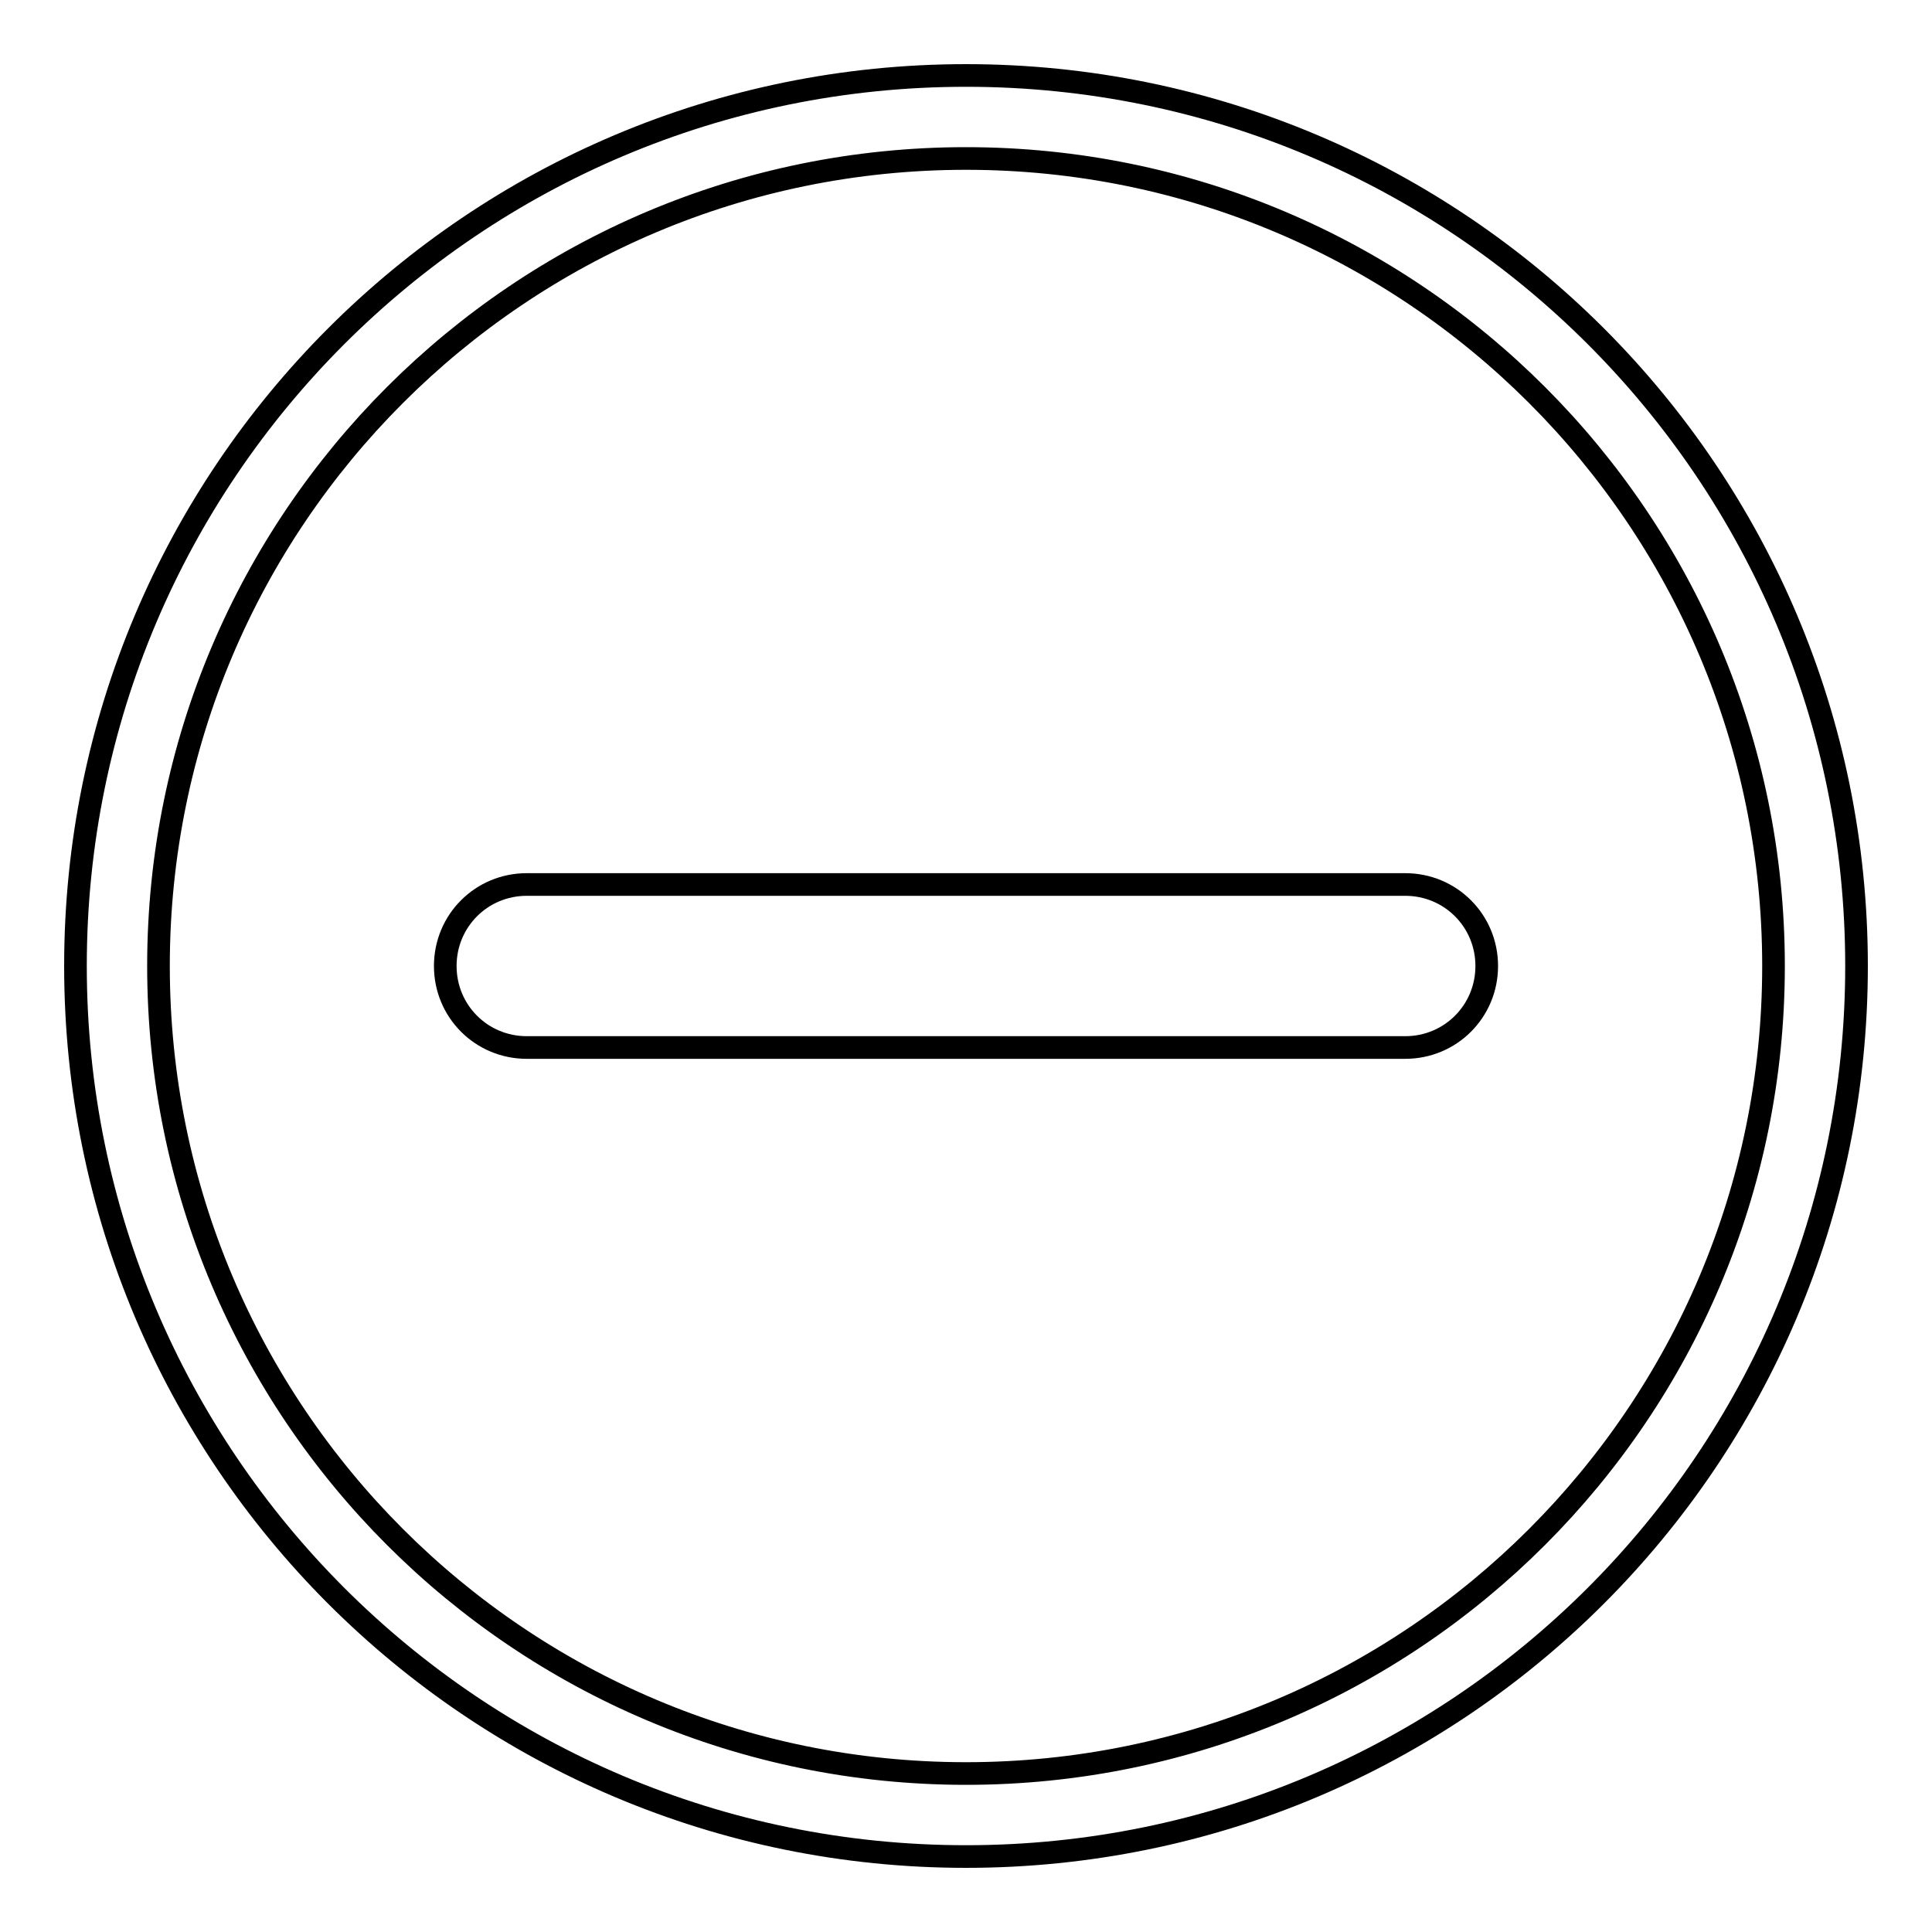
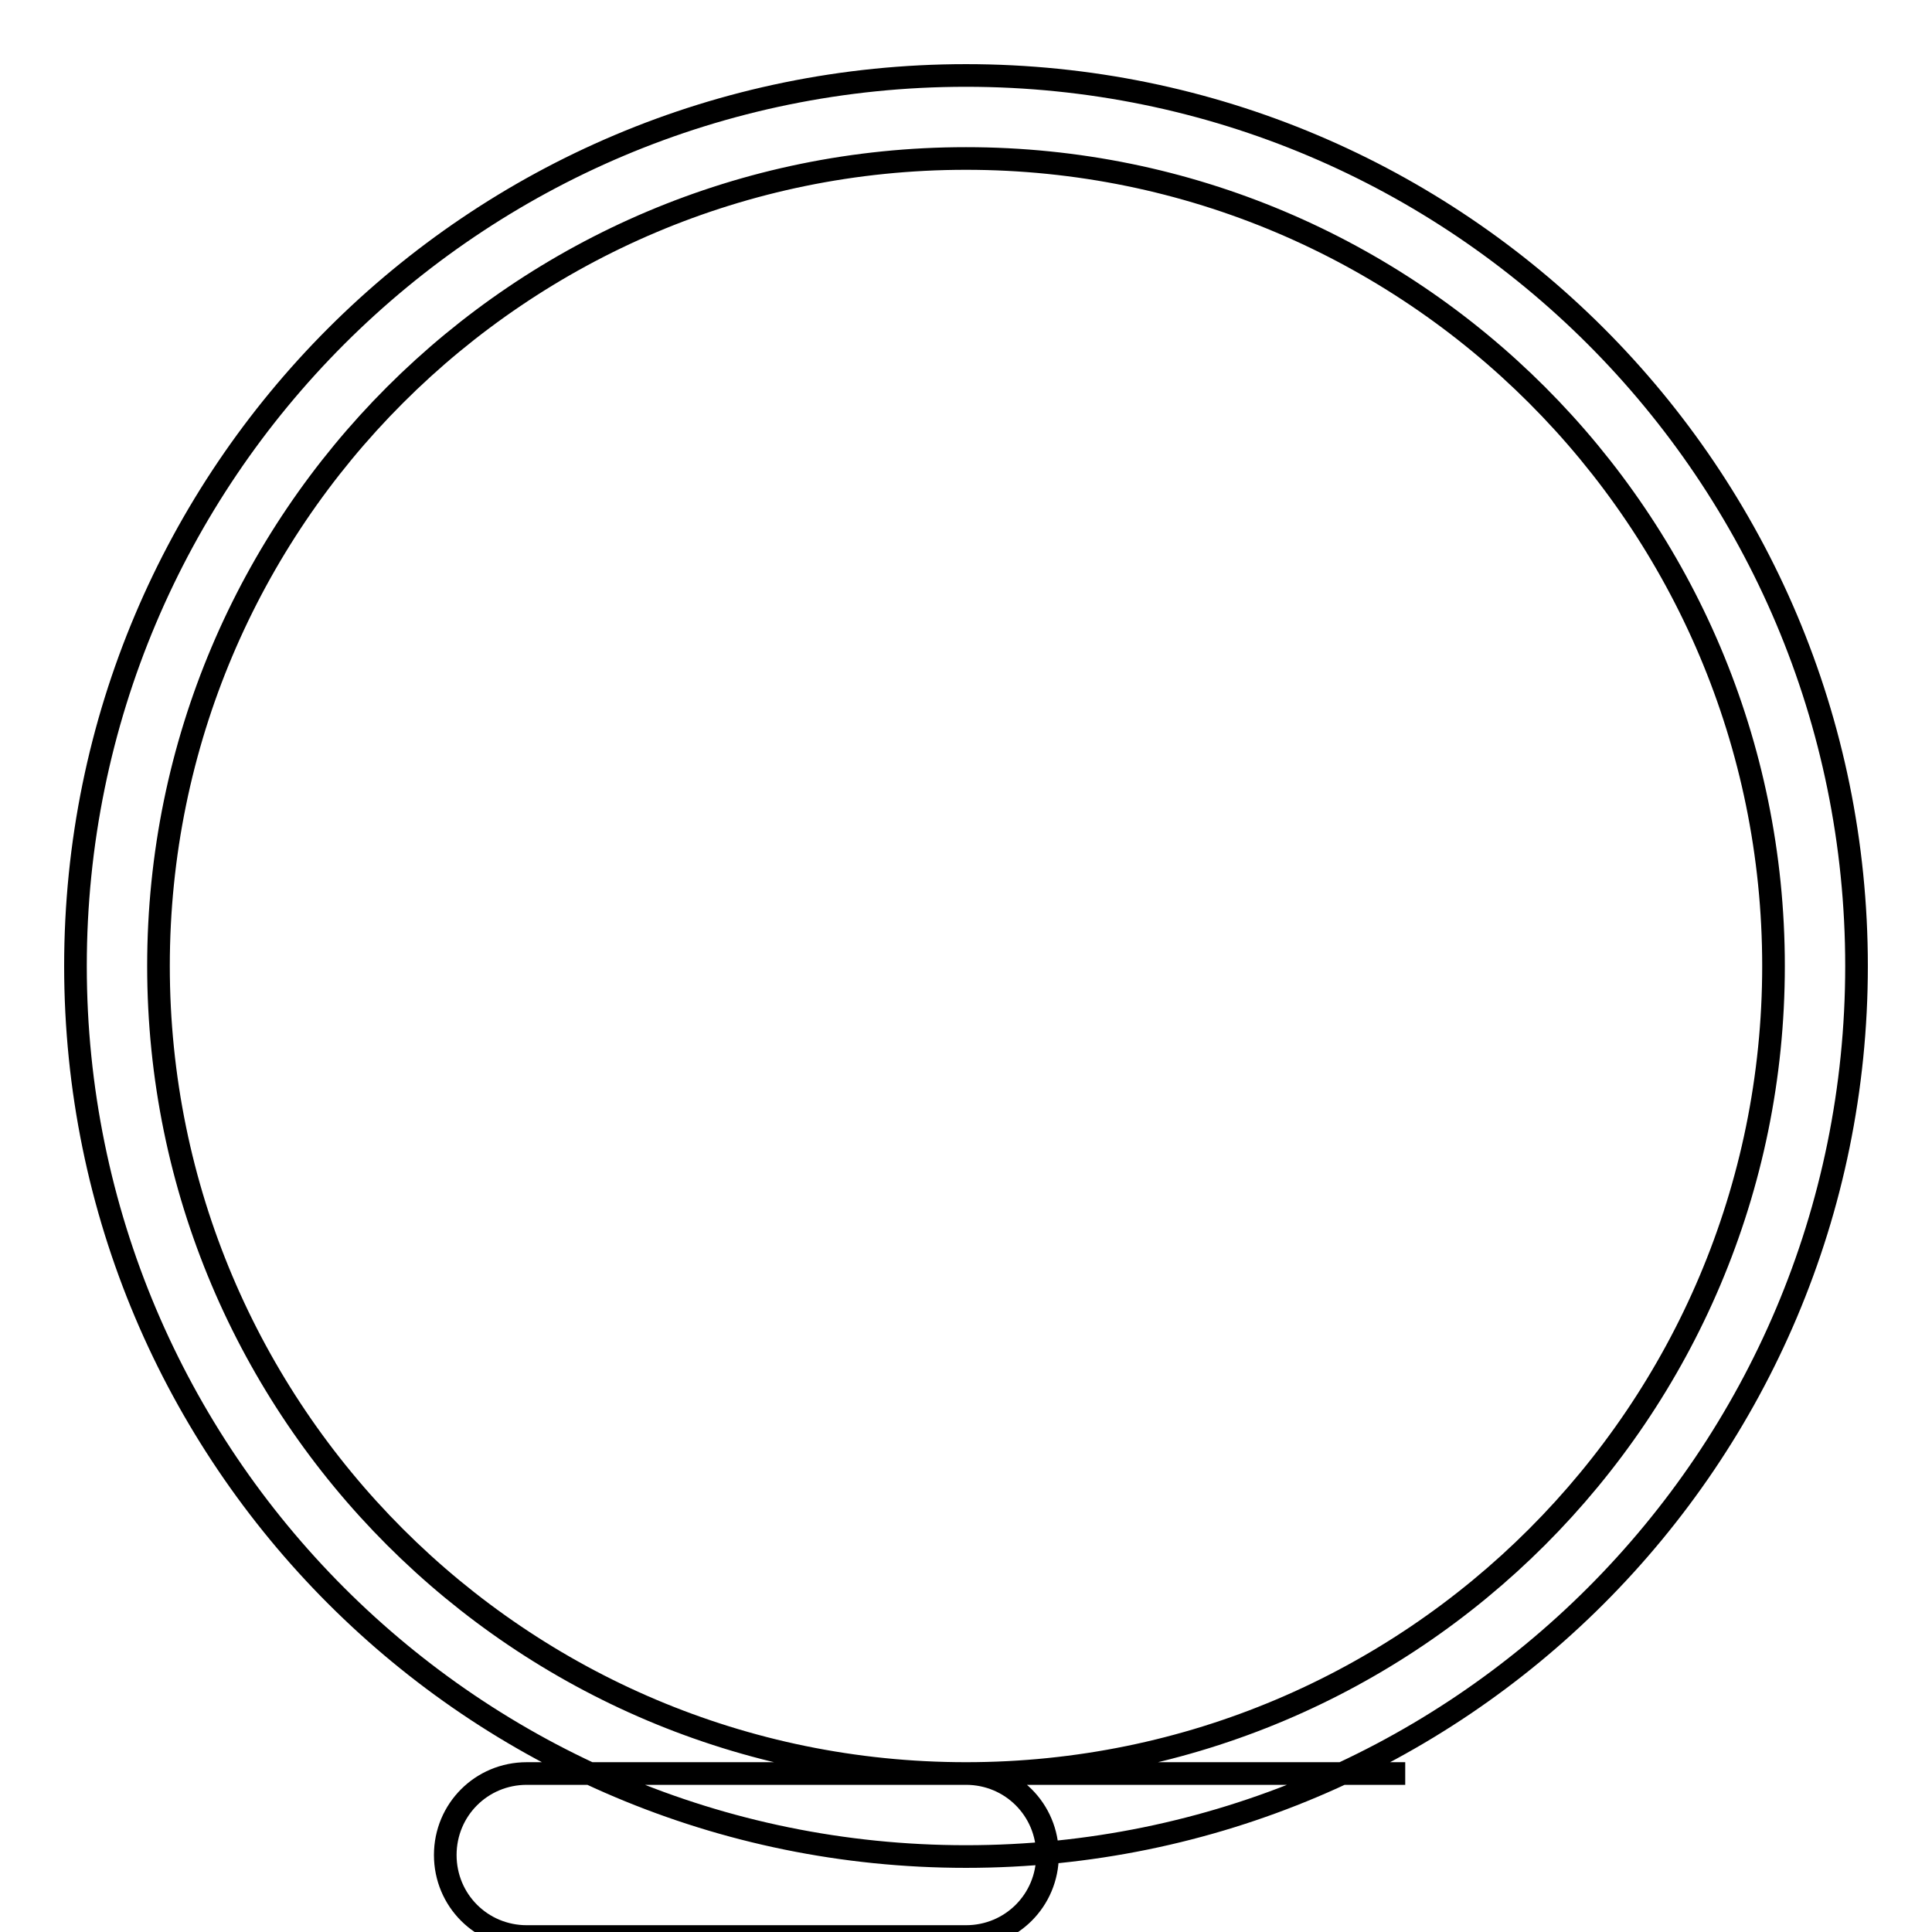
<svg xmlns="http://www.w3.org/2000/svg" version="1.1" x="0px" y="0px" viewBox="0 0 256 256" enable-background="new 0 0 256 256" xml:space="preserve">
  <g>
-     <path stroke-width="3" fill-opacity="0" stroke="#000000" d="M128,10C62.8,10,10,62.8,10,128c0,65.2,52.8,118,118,118c65.2,0,118-52.8,118-118C246,62.8,193.2,10,128,10 z M128,235c-59.1,0-107-47.9-107-107C21,68.9,68.9,21,128,21c59.1,0,107,47.9,107,107C235,187.1,187.1,235,128,235z M186.2,117.2 c6,0,10.8,4.8,10.8,10.8l0,0c0,6-4.8,10.8-10.8,10.8H69.8c-6,0-10.8-4.8-10.8-10.8l0,0c0-6,4.8-10.8,10.8-10.8H186.2z" />
+     <path stroke-width="3" fill-opacity="0" stroke="#000000" d="M128,10C62.8,10,10,62.8,10,128c0,65.2,52.8,118,118,118c65.2,0,118-52.8,118-118C246,62.8,193.2,10,128,10 z M128,235c-59.1,0-107-47.9-107-107C21,68.9,68.9,21,128,21c59.1,0,107,47.9,107,107C235,187.1,187.1,235,128,235z c6,0,10.8,4.8,10.8,10.8l0,0c0,6-4.8,10.8-10.8,10.8H69.8c-6,0-10.8-4.8-10.8-10.8l0,0c0-6,4.8-10.8,10.8-10.8H186.2z" />
  </g>
</svg>